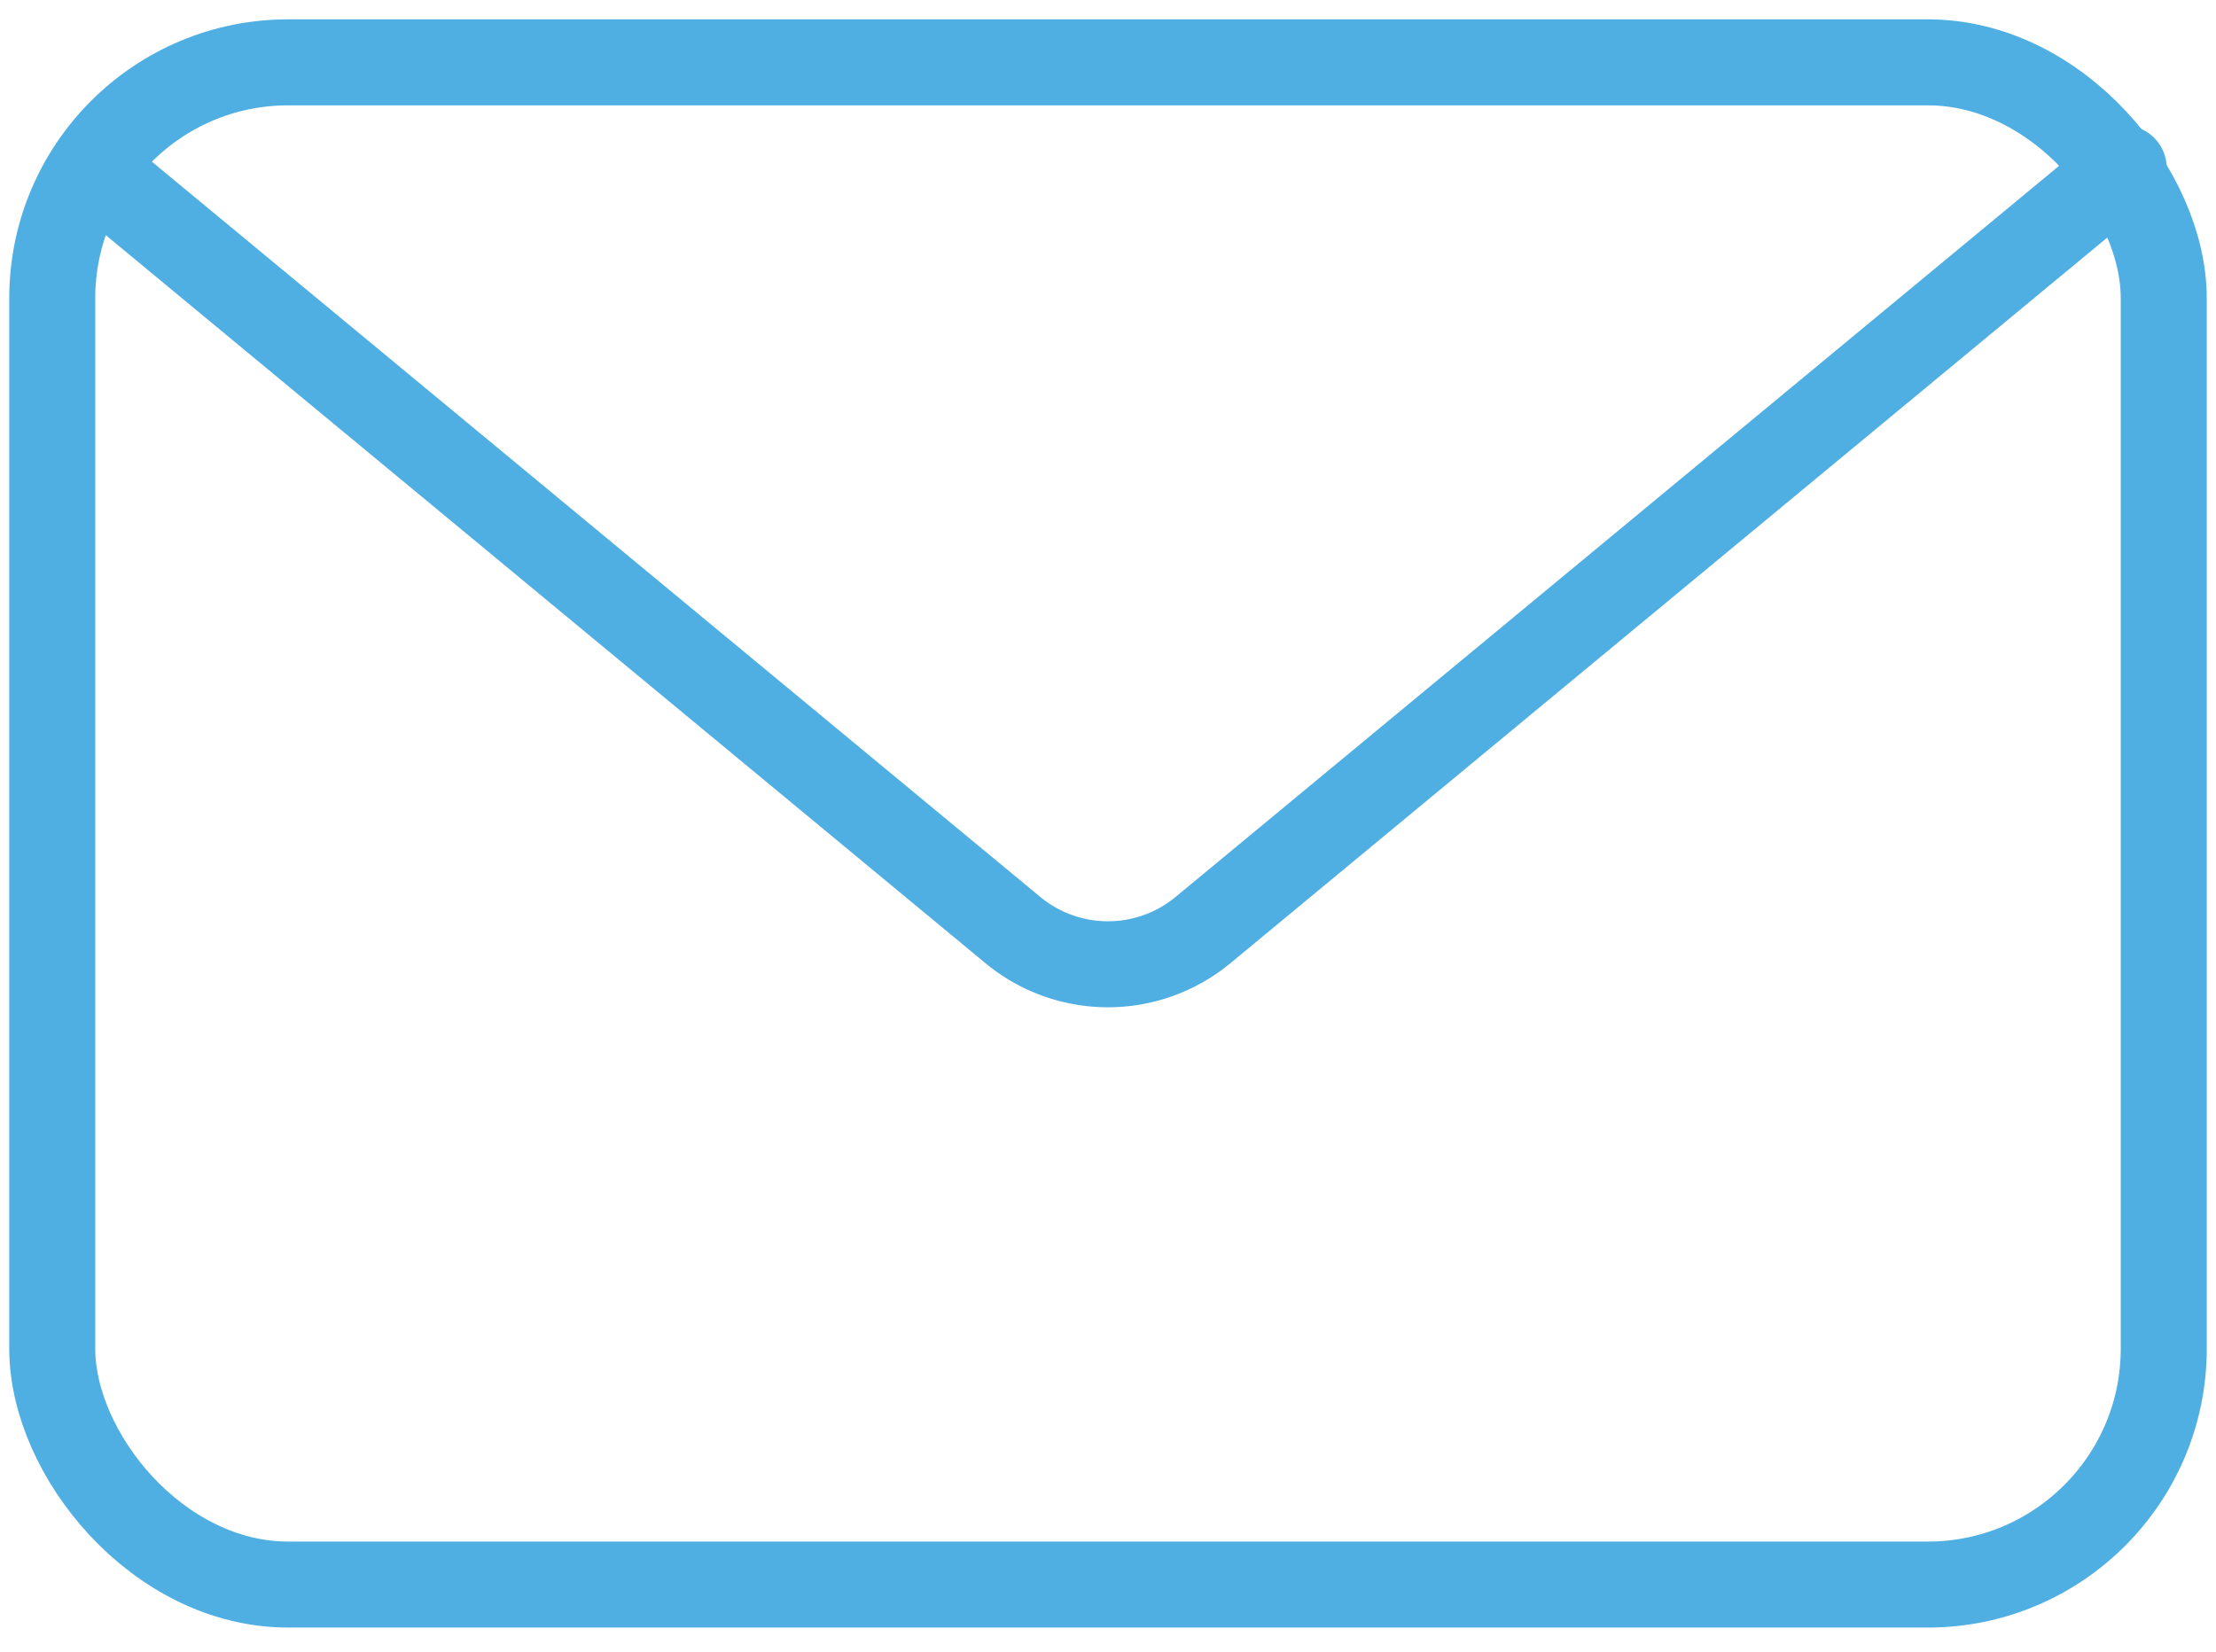
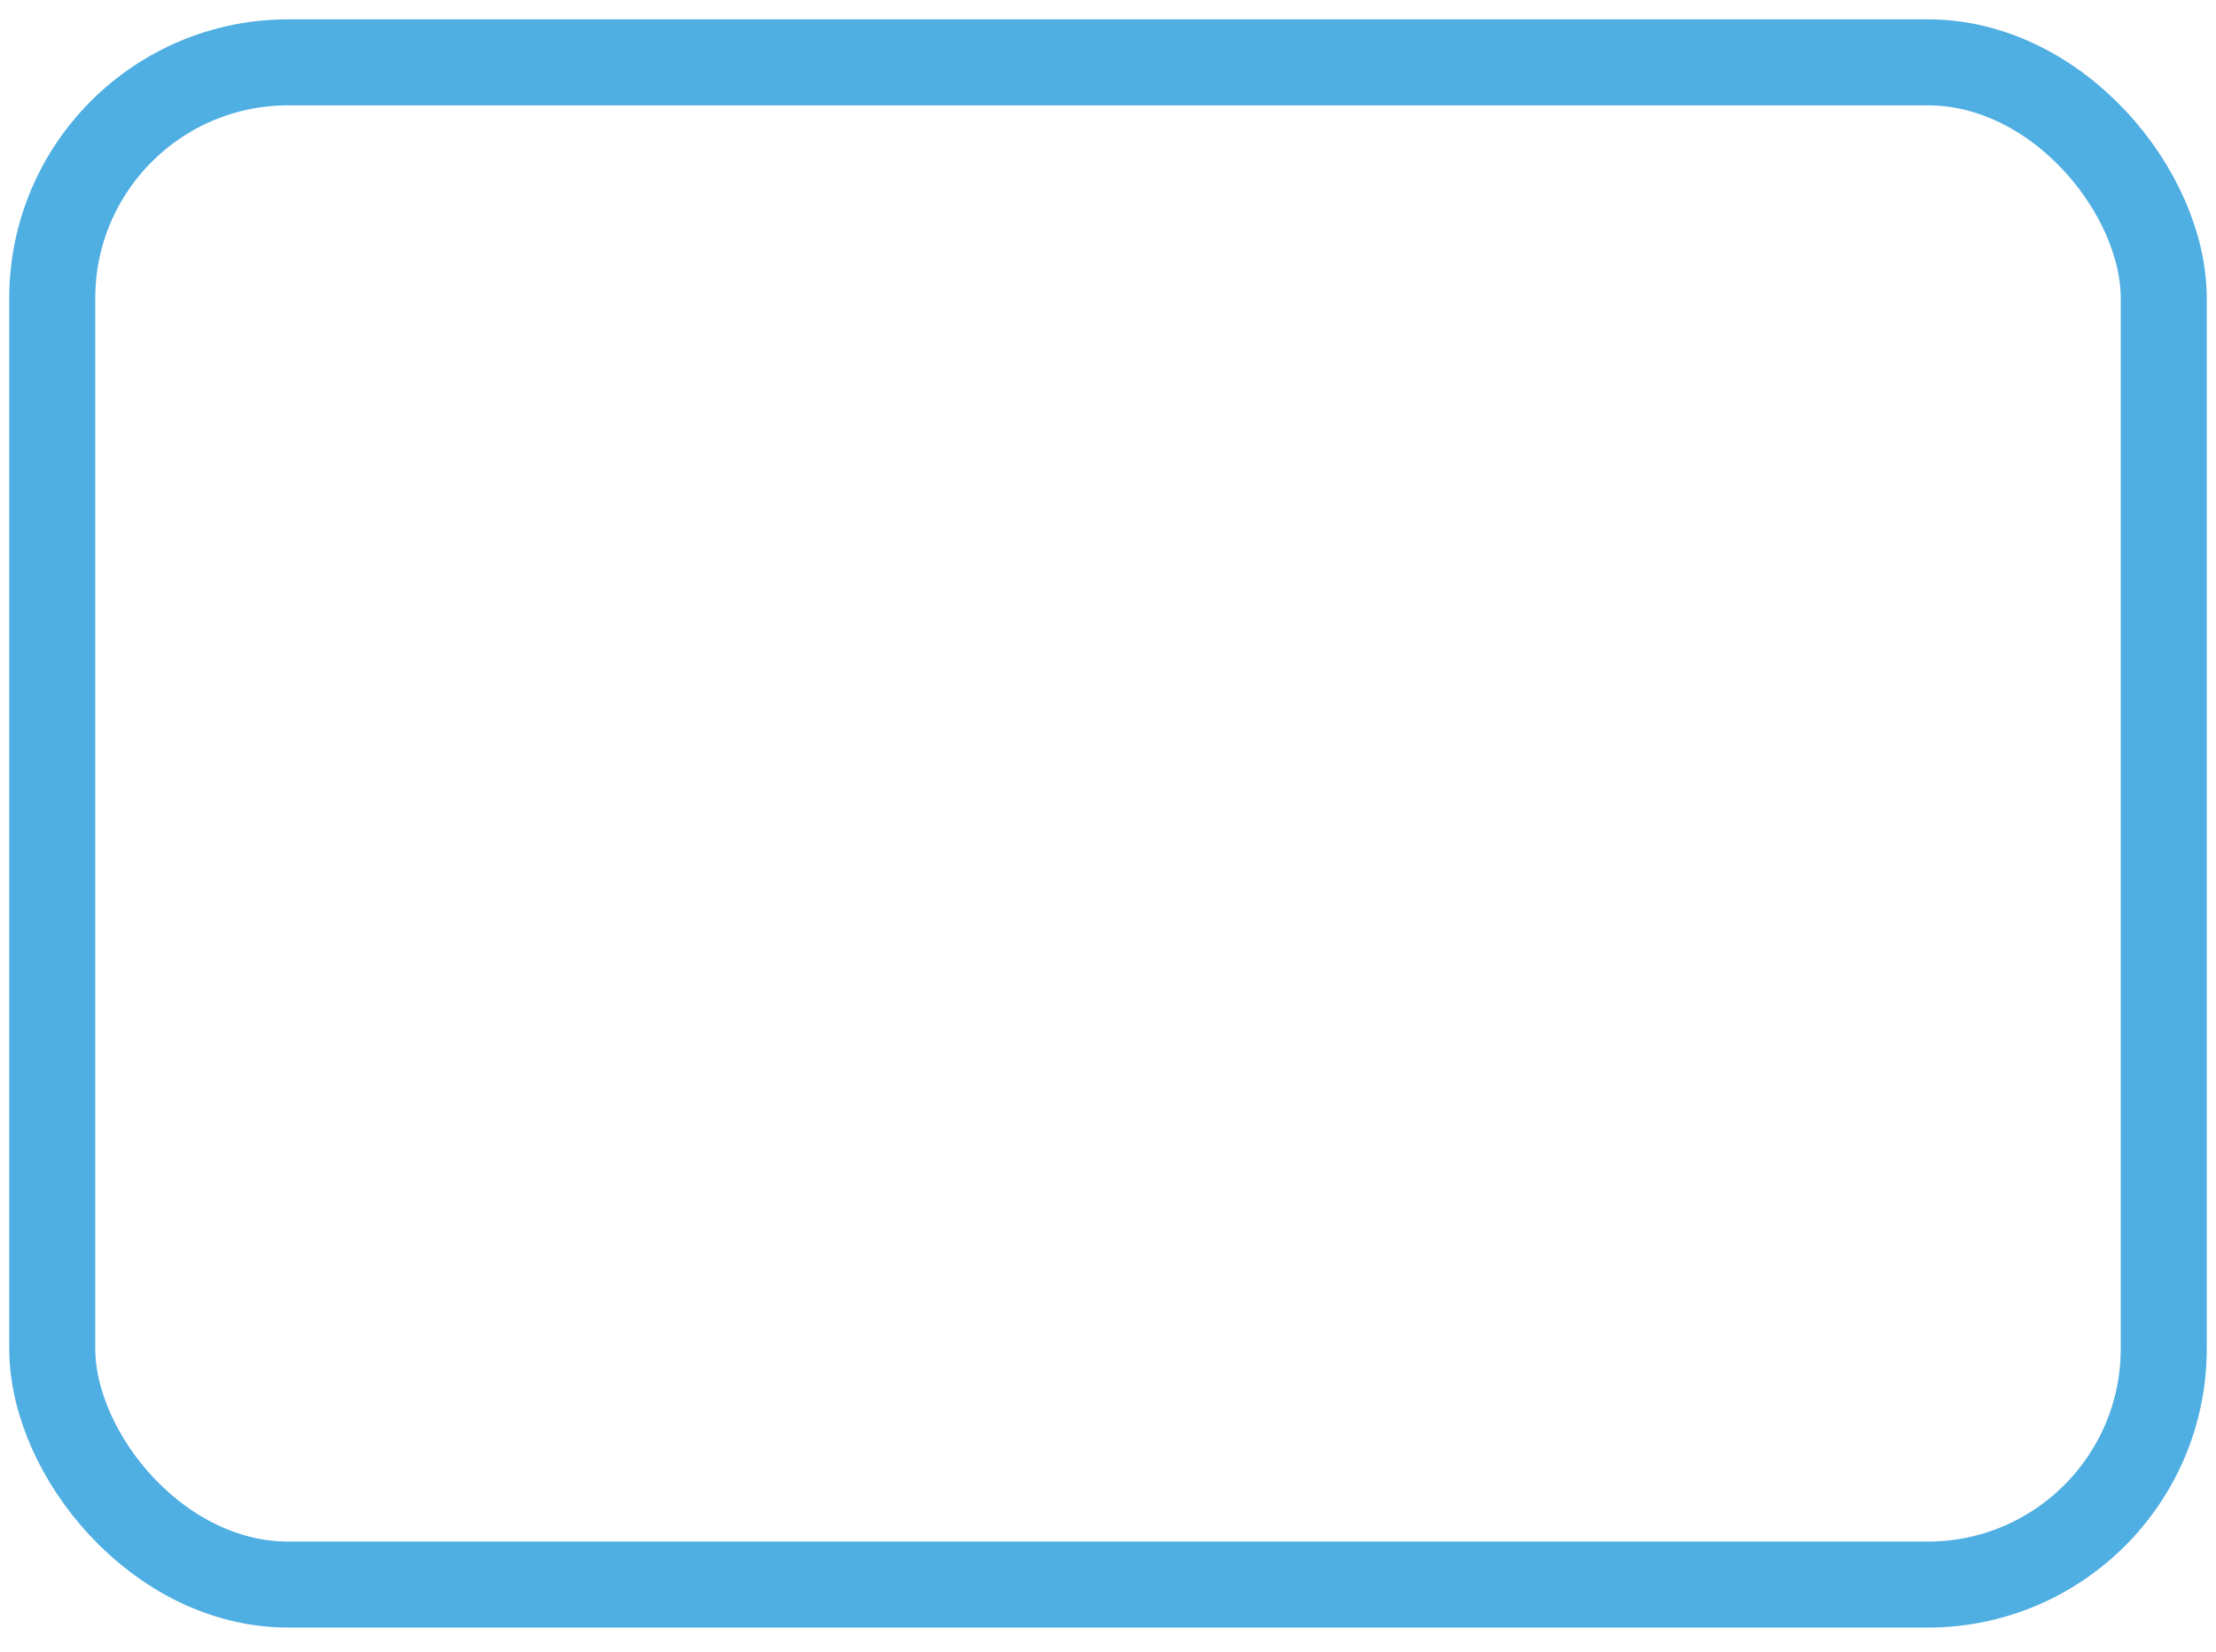
<svg xmlns="http://www.w3.org/2000/svg" id="Ebene_1" data-name="Ebene 1" viewBox="0 0 519.98 387.71">
  <defs>
    <style>.cls-1{fill:none;stroke:#4faee2;stroke-linecap:round;stroke-linejoin:round;stroke-width:20.18px;}</style>
  </defs>
  <rect class="cls-1" x="12.26" y="14.63" width="495.46" height="357.24" rx="55.36" />
-   <path class="cls-1" d="M498.32,39.47l-216,178.77a35,35,0,0,1-44.69,0L21.66,39.47" />
</svg>